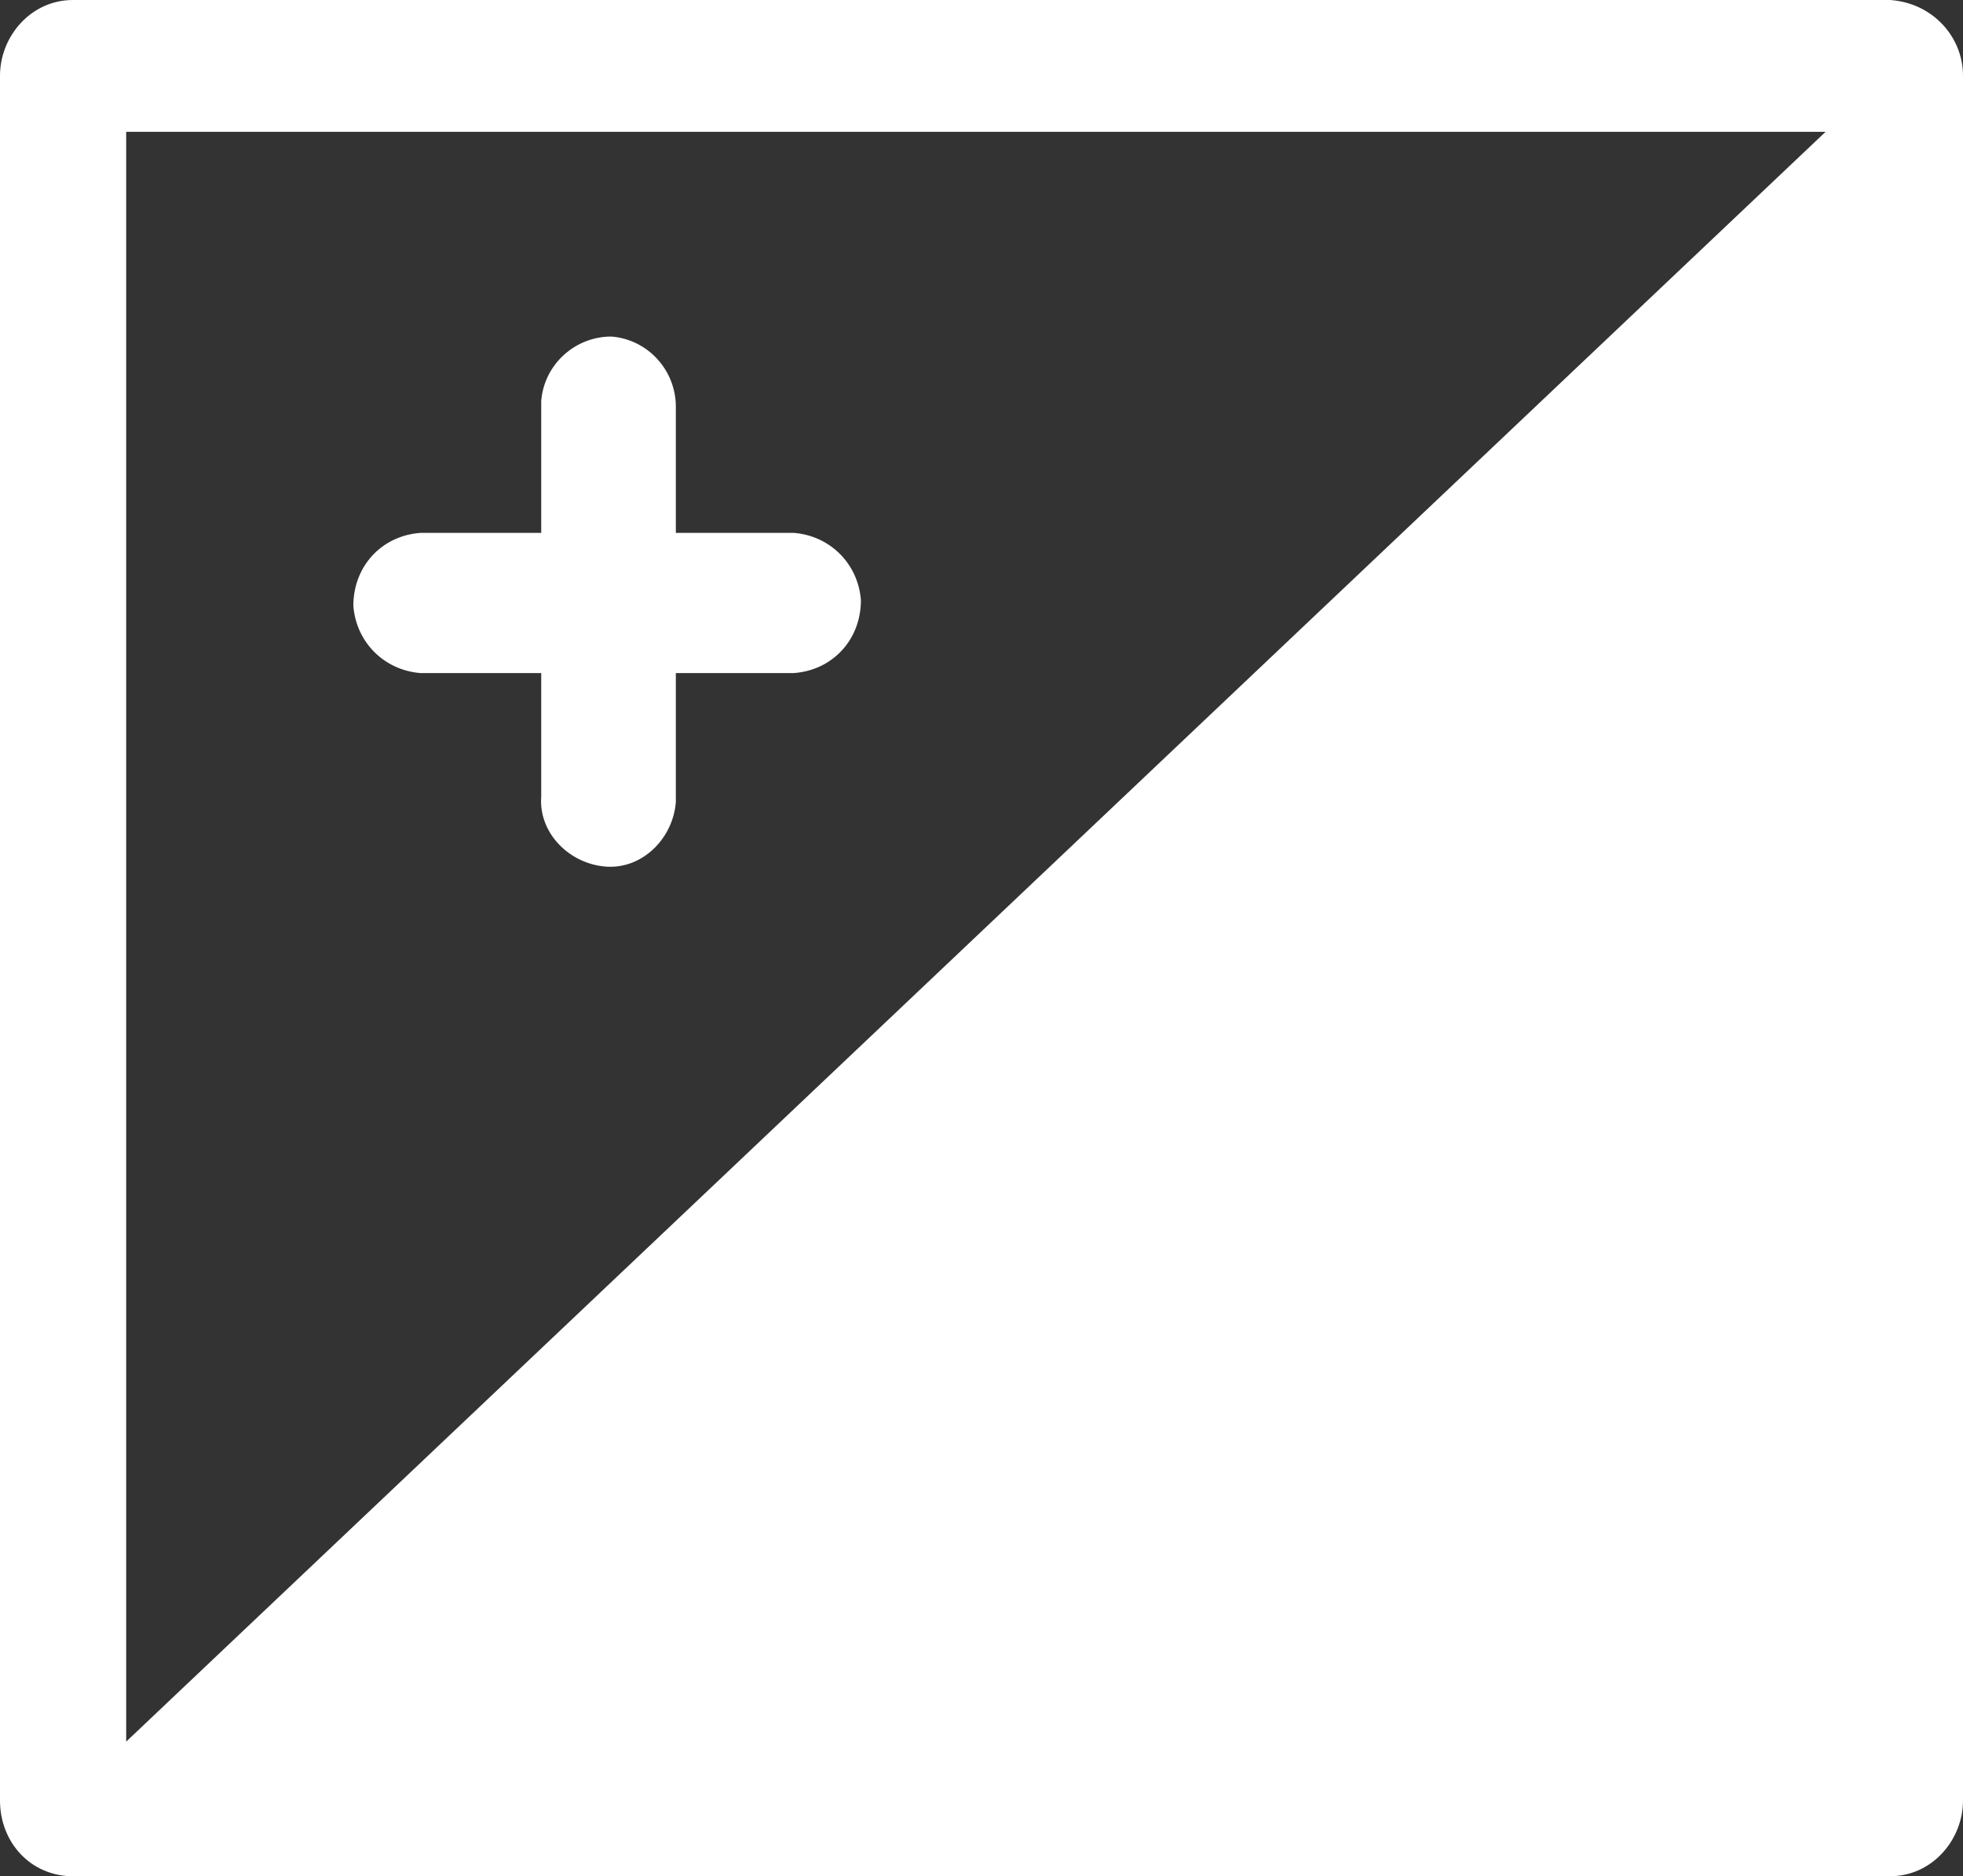
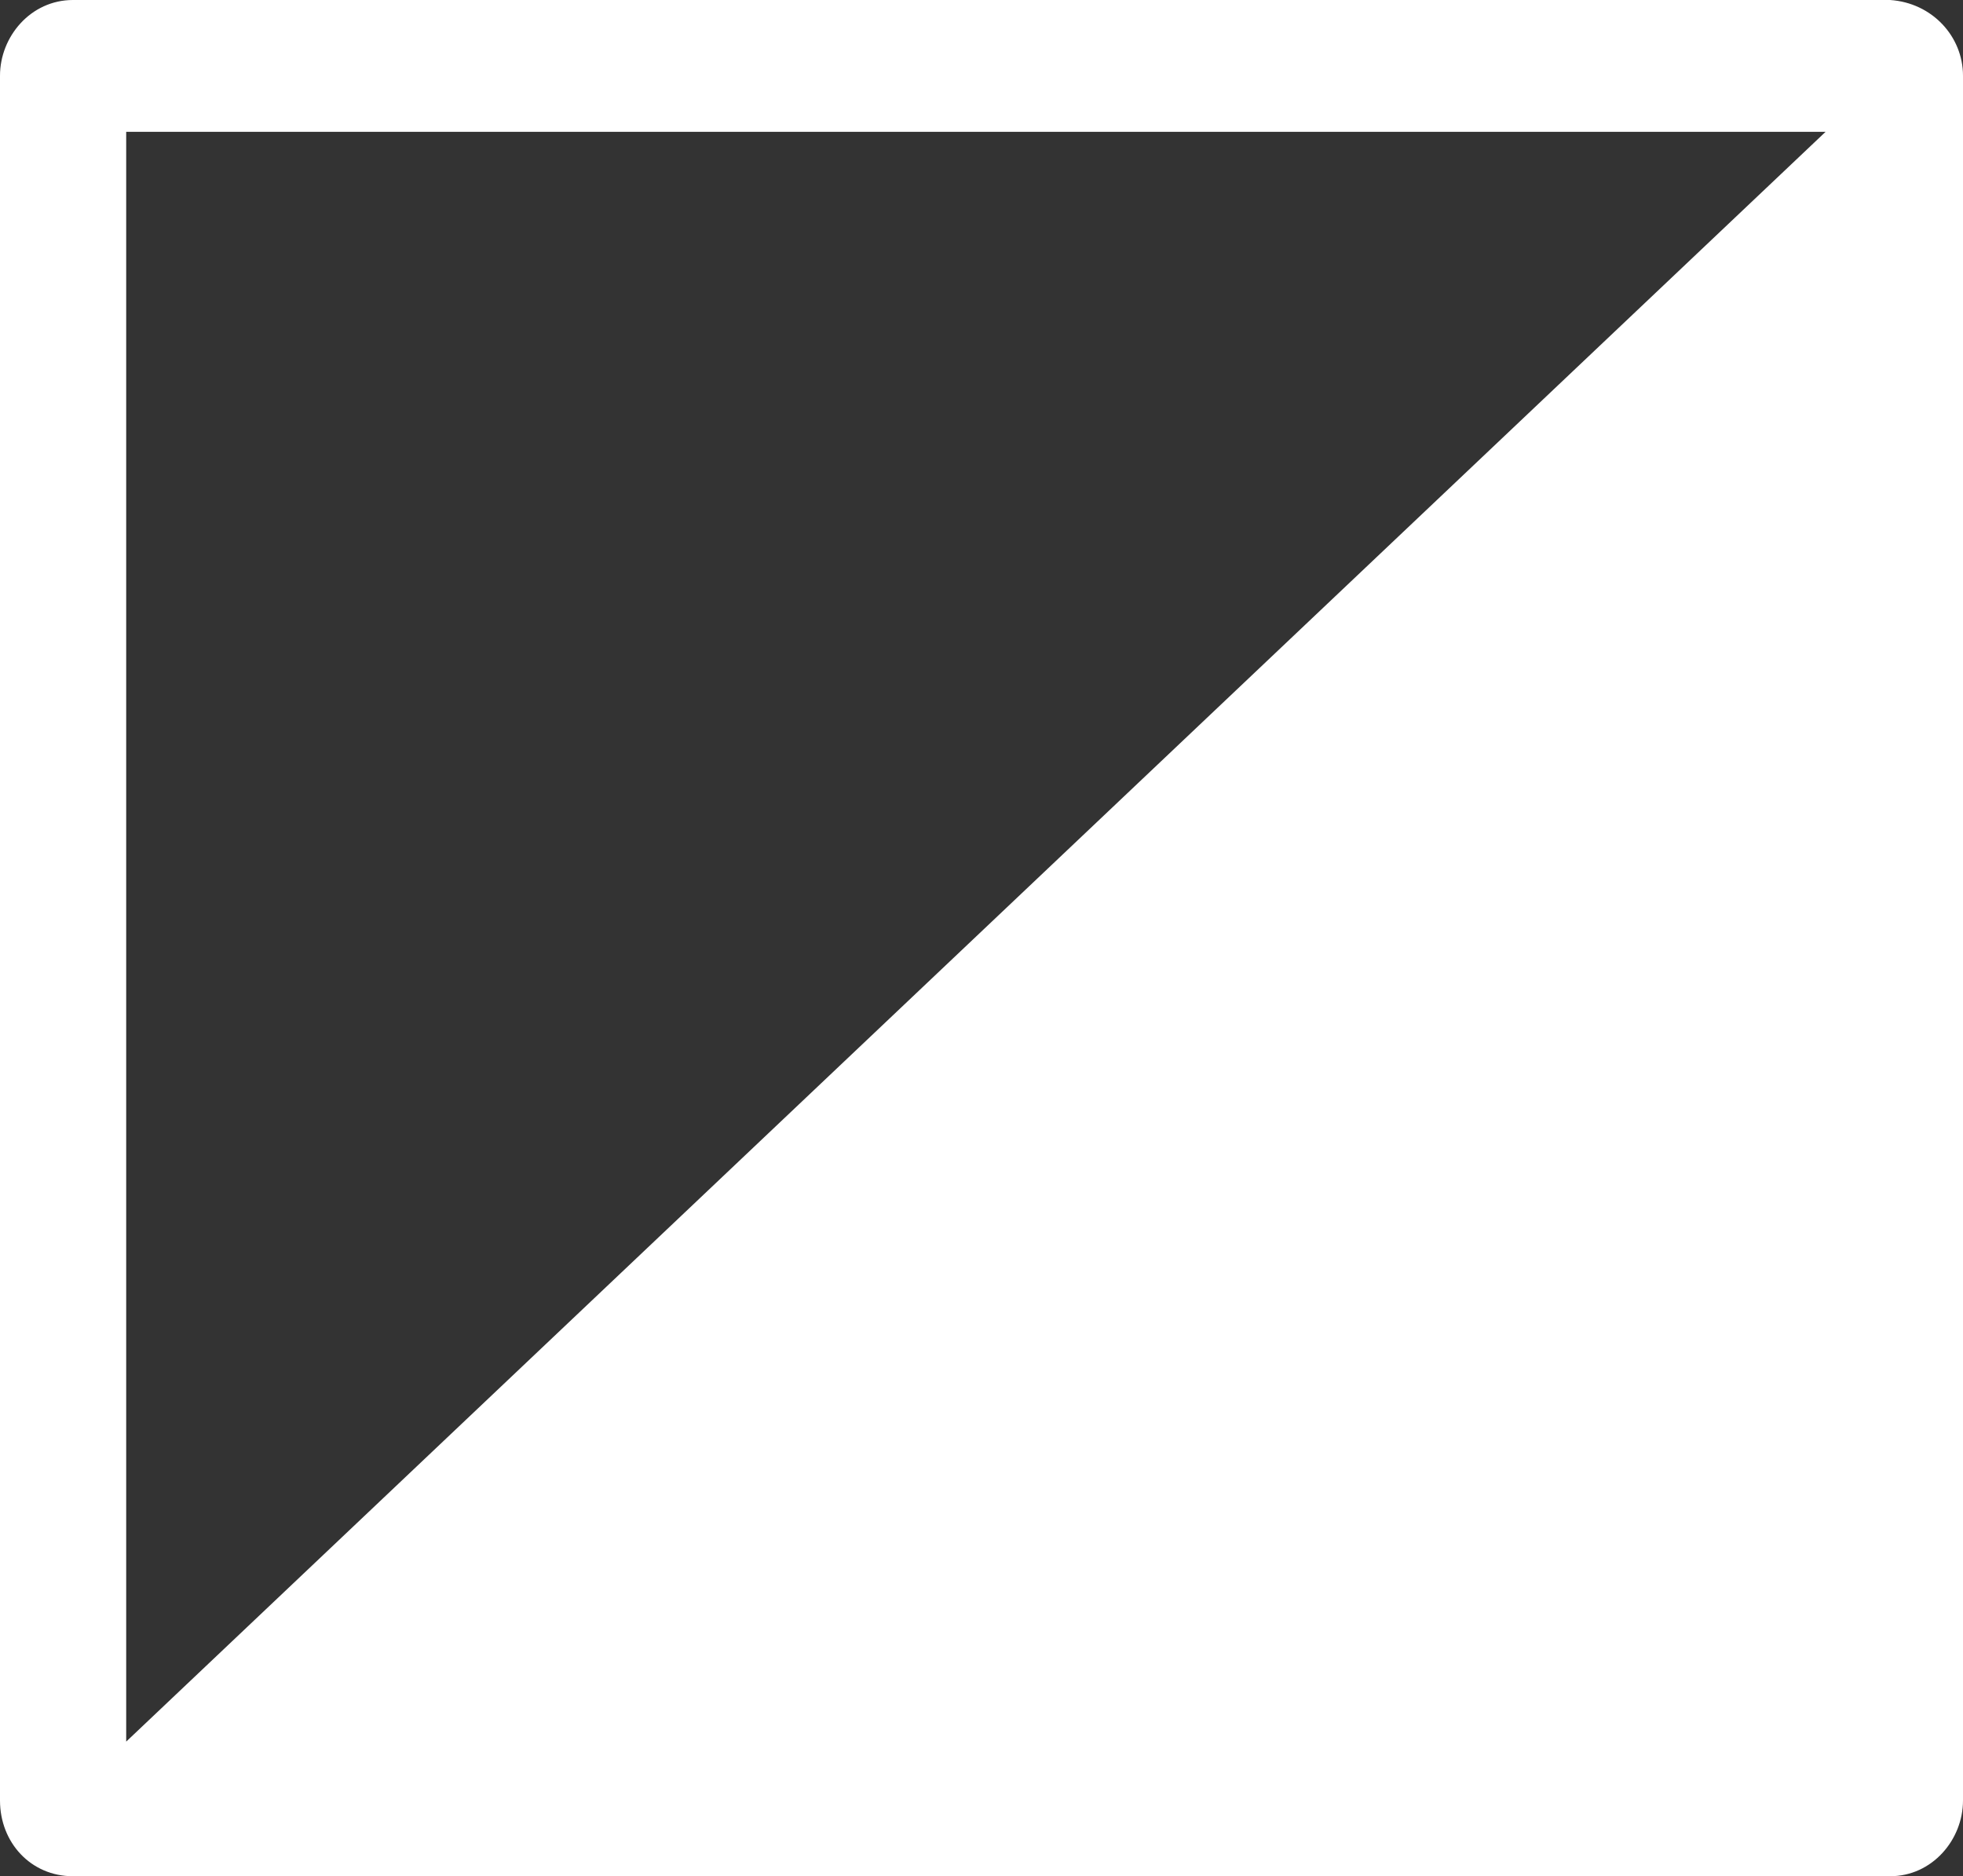
<svg xmlns="http://www.w3.org/2000/svg" id="Layer_1" viewBox="0 0 70 66.9">
  <rect x="0" y="0" width="70" height="66.9" fill="#333333" stroke="none" />
  <defs>
    <style>.cls-1{fill:#fff;}</style>
  </defs>
  <g id="Group_26">
    <path id="Path_47" class="cls-1" d="M67.4,0H2.6C1.1,0,0,1.3,0,2.7v61.5c0,1.5,1.1,2.7,2.6,2.7H67.4c1.5,0,2.6-1.3,2.6-2.7V2.7c0-1.4-1.1-2.6-2.6-2.7Zm-2.3,4.7L4.5,62.1V4.7h60.6Z" />
-     <path id="Path_48" class="cls-1" d="M15,24h4.3v4.4c-.1,1.3,1,2.4,2.3,2.5s2.4-1,2.5-2.3v-4.6h4.2c1.4-.1,2.4-1.2,2.4-2.6-.1-1.3-1.1-2.3-2.4-2.4h-4.2v-4.5c0-1.3-1-2.4-2.3-2.5-1.3,0-2.4,1-2.5,2.3v4.7h-4.3c-1.4,.1-2.4,1.2-2.4,2.6,.1,1.3,1.1,2.3,2.4,2.4h0Z" />
  </g>
</svg>